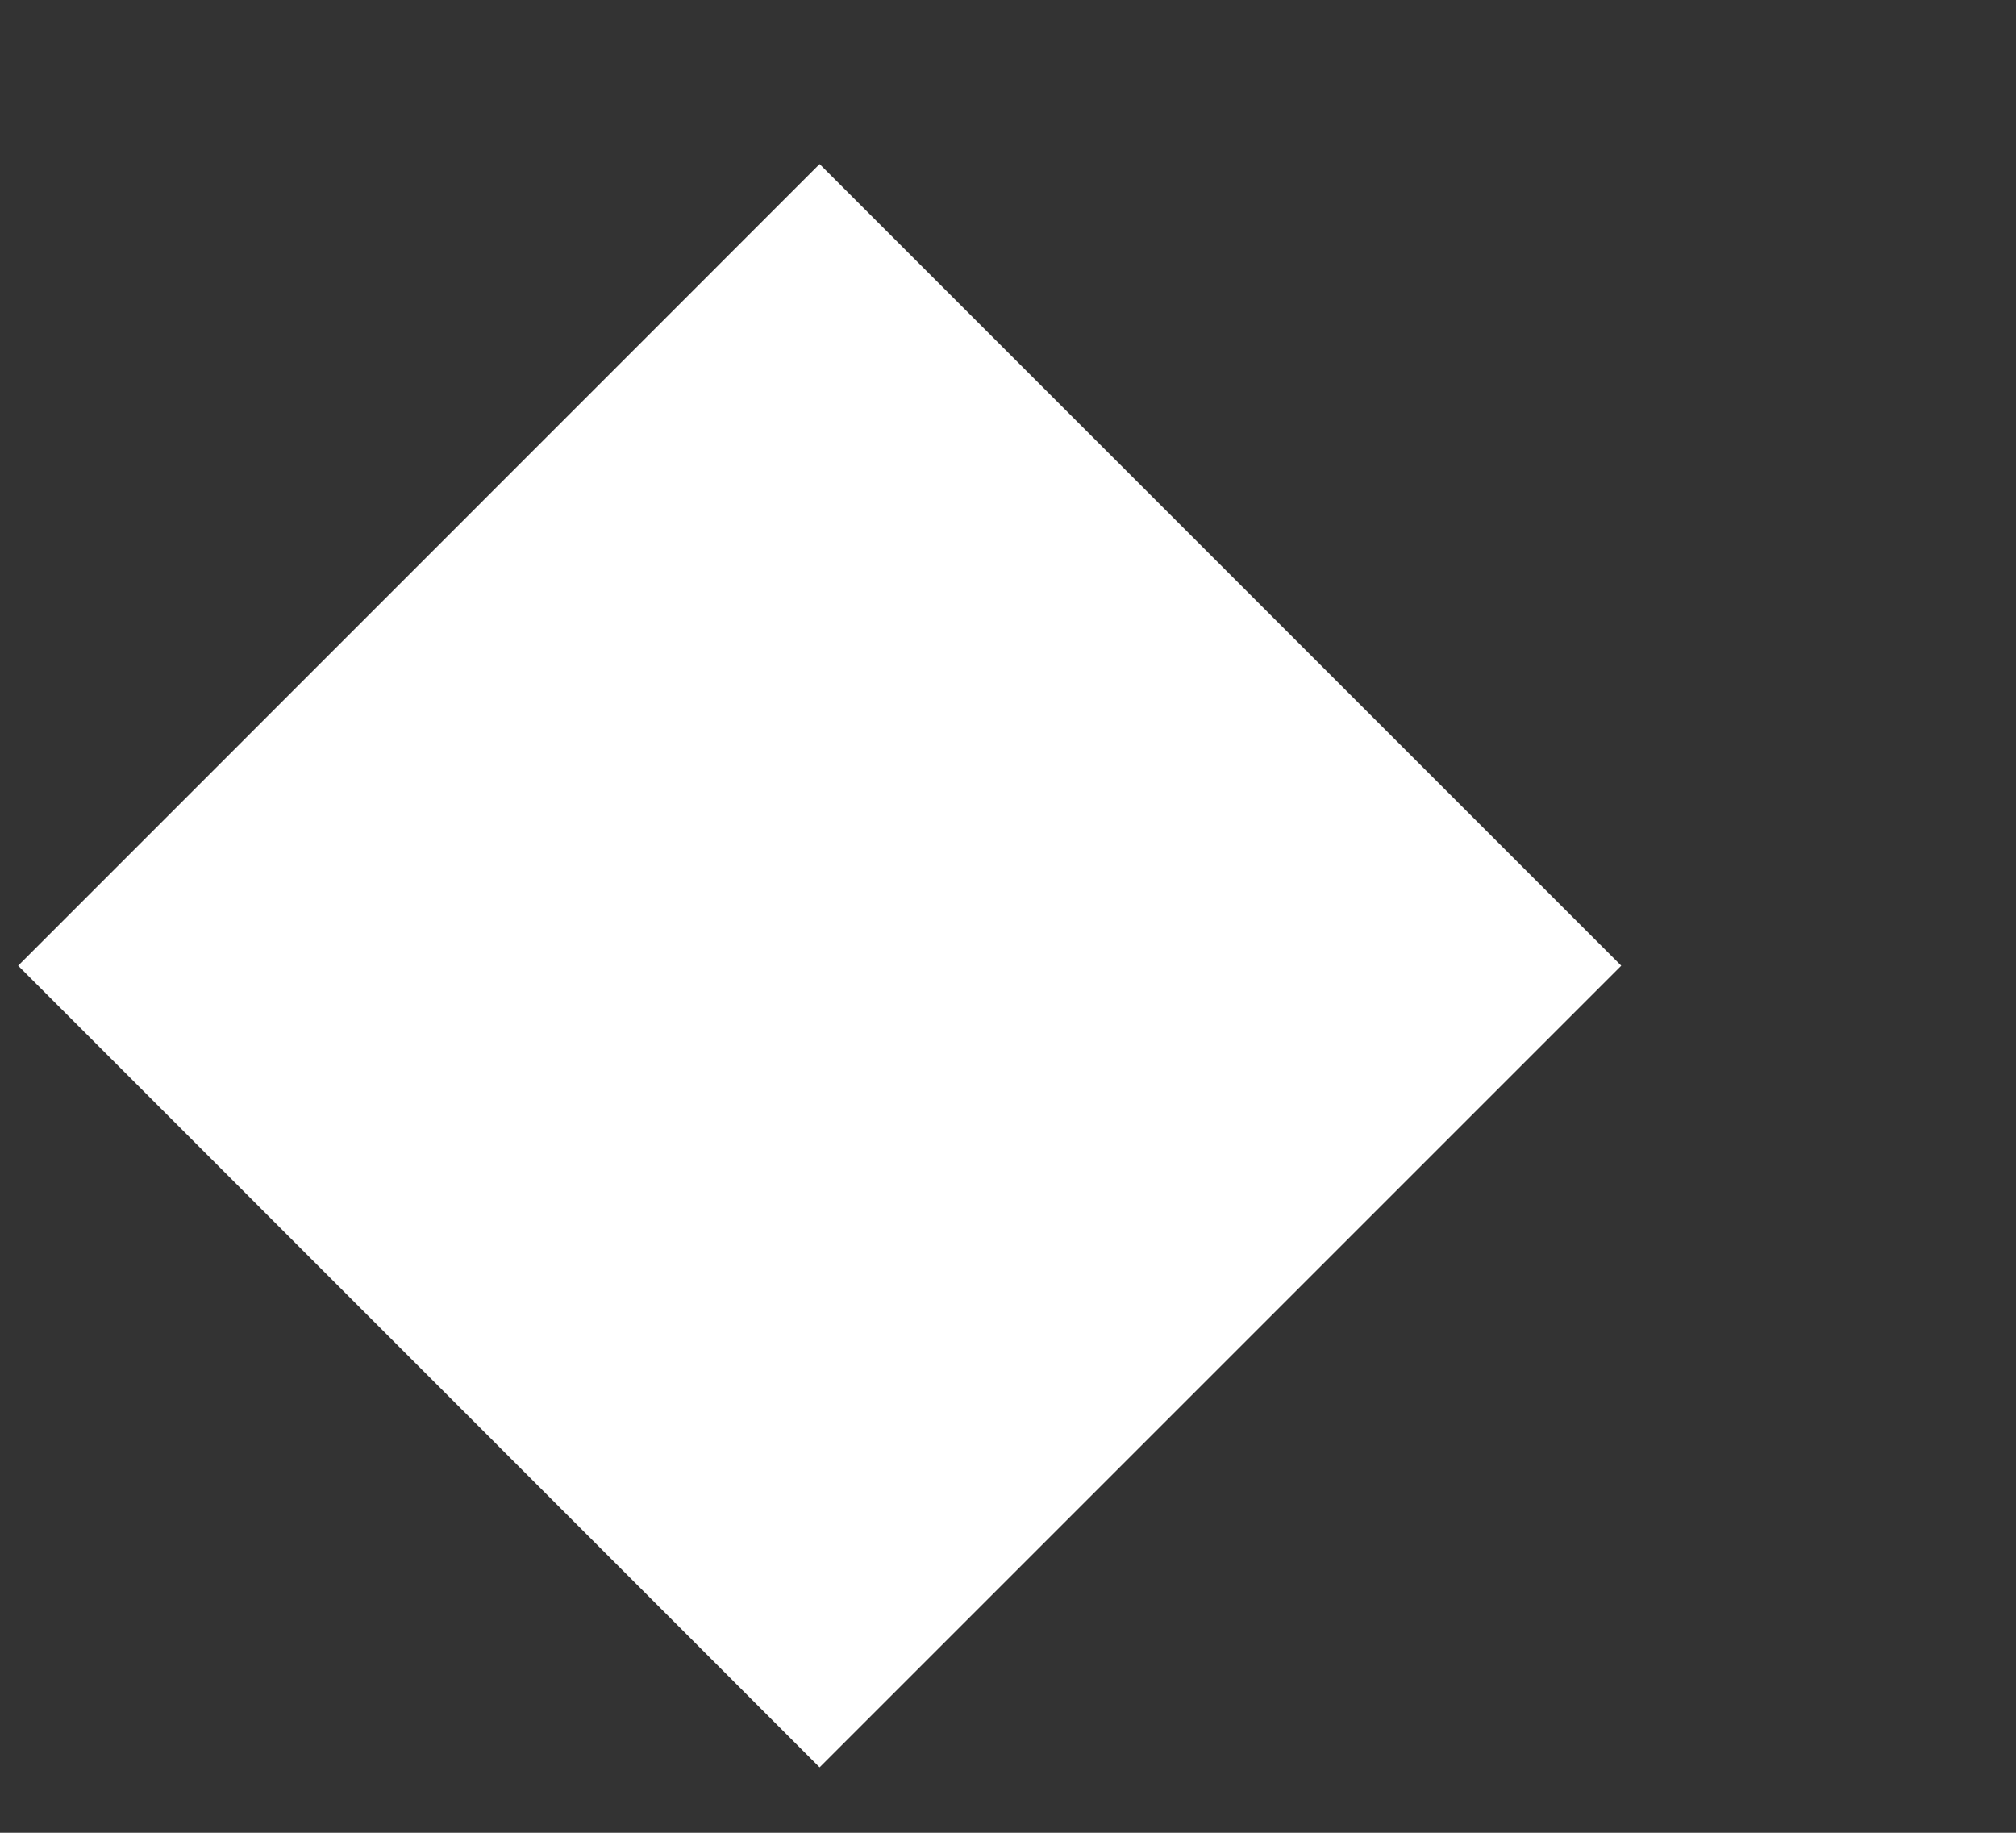
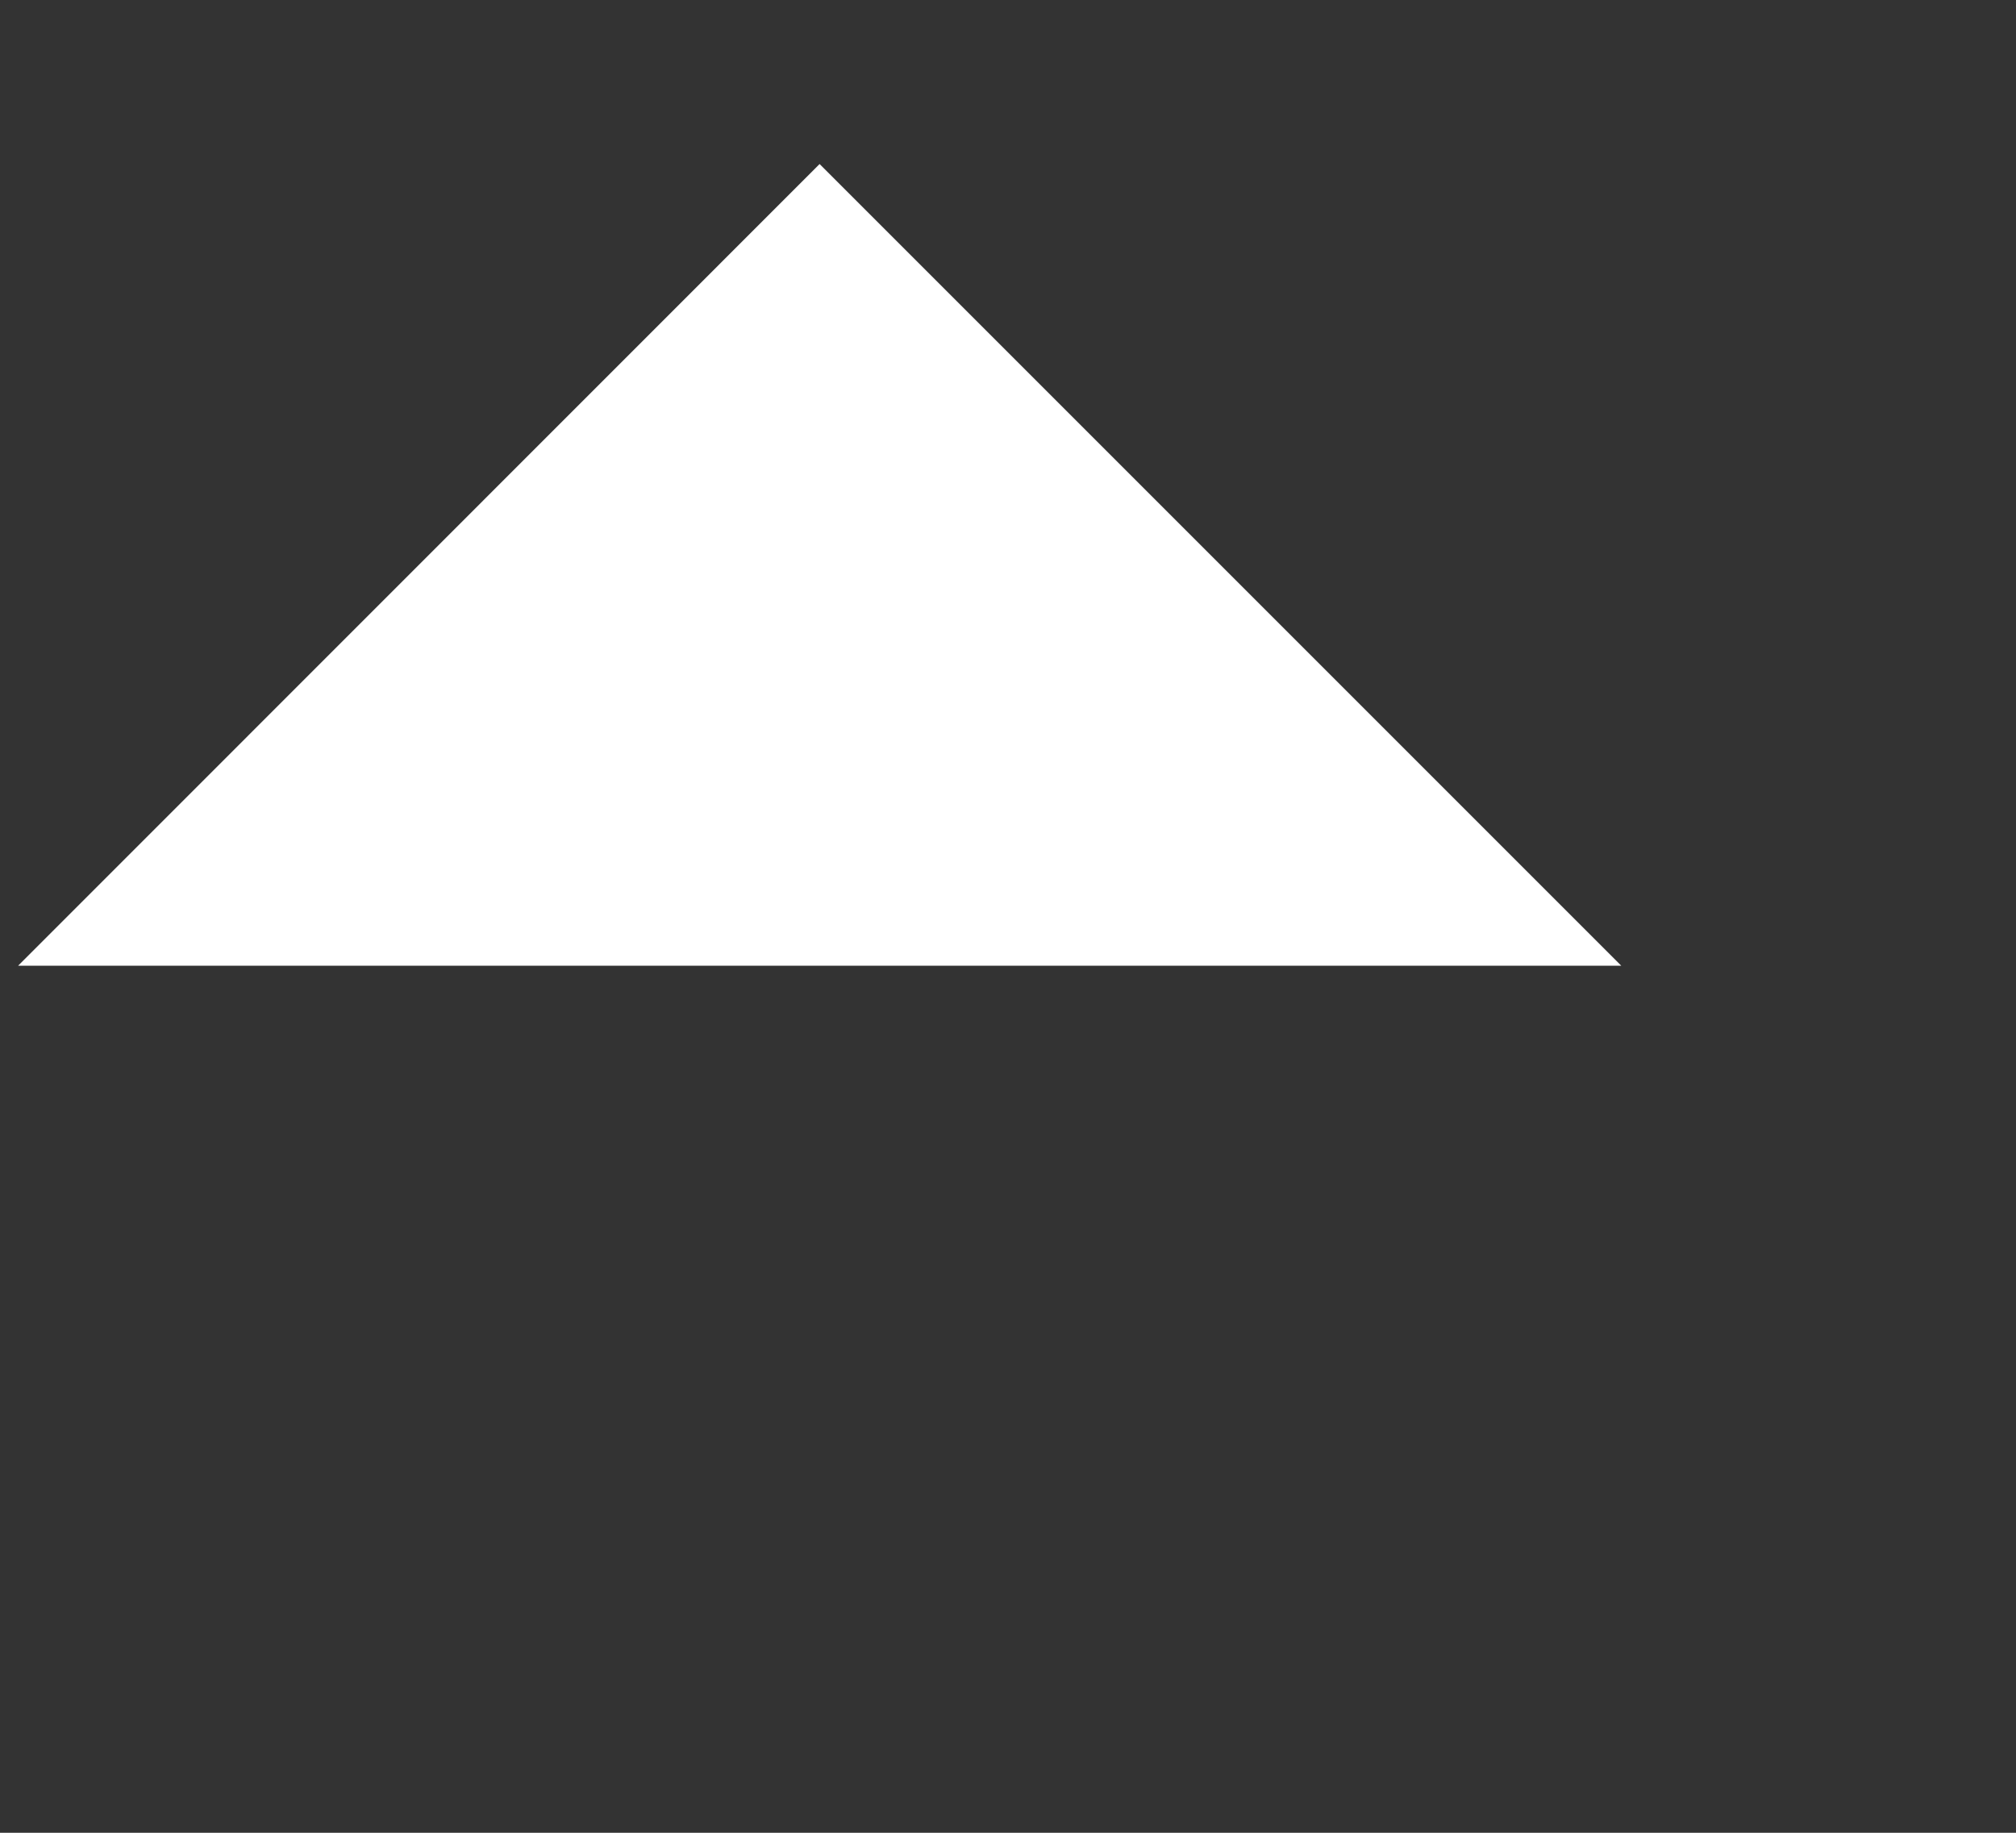
<svg xmlns="http://www.w3.org/2000/svg" fill="none" height="100%" overflow="visible" preserveAspectRatio="none" style="display: block;" viewBox="0 0 11 10" width="100%">
  <rect x="0" y="0" width="11" height="10" fill="#333333" stroke="none" />
  <g id="Icon">
-     <path d="M4.472 0.895L8.846 5.269L4.472 9.643L0.099 5.269L4.472 0.895Z" fill="white" id="Shape" />
+     <path d="M4.472 0.895L8.846 5.269L0.099 5.269L4.472 0.895Z" fill="white" id="Shape" />
  </g>
</svg>